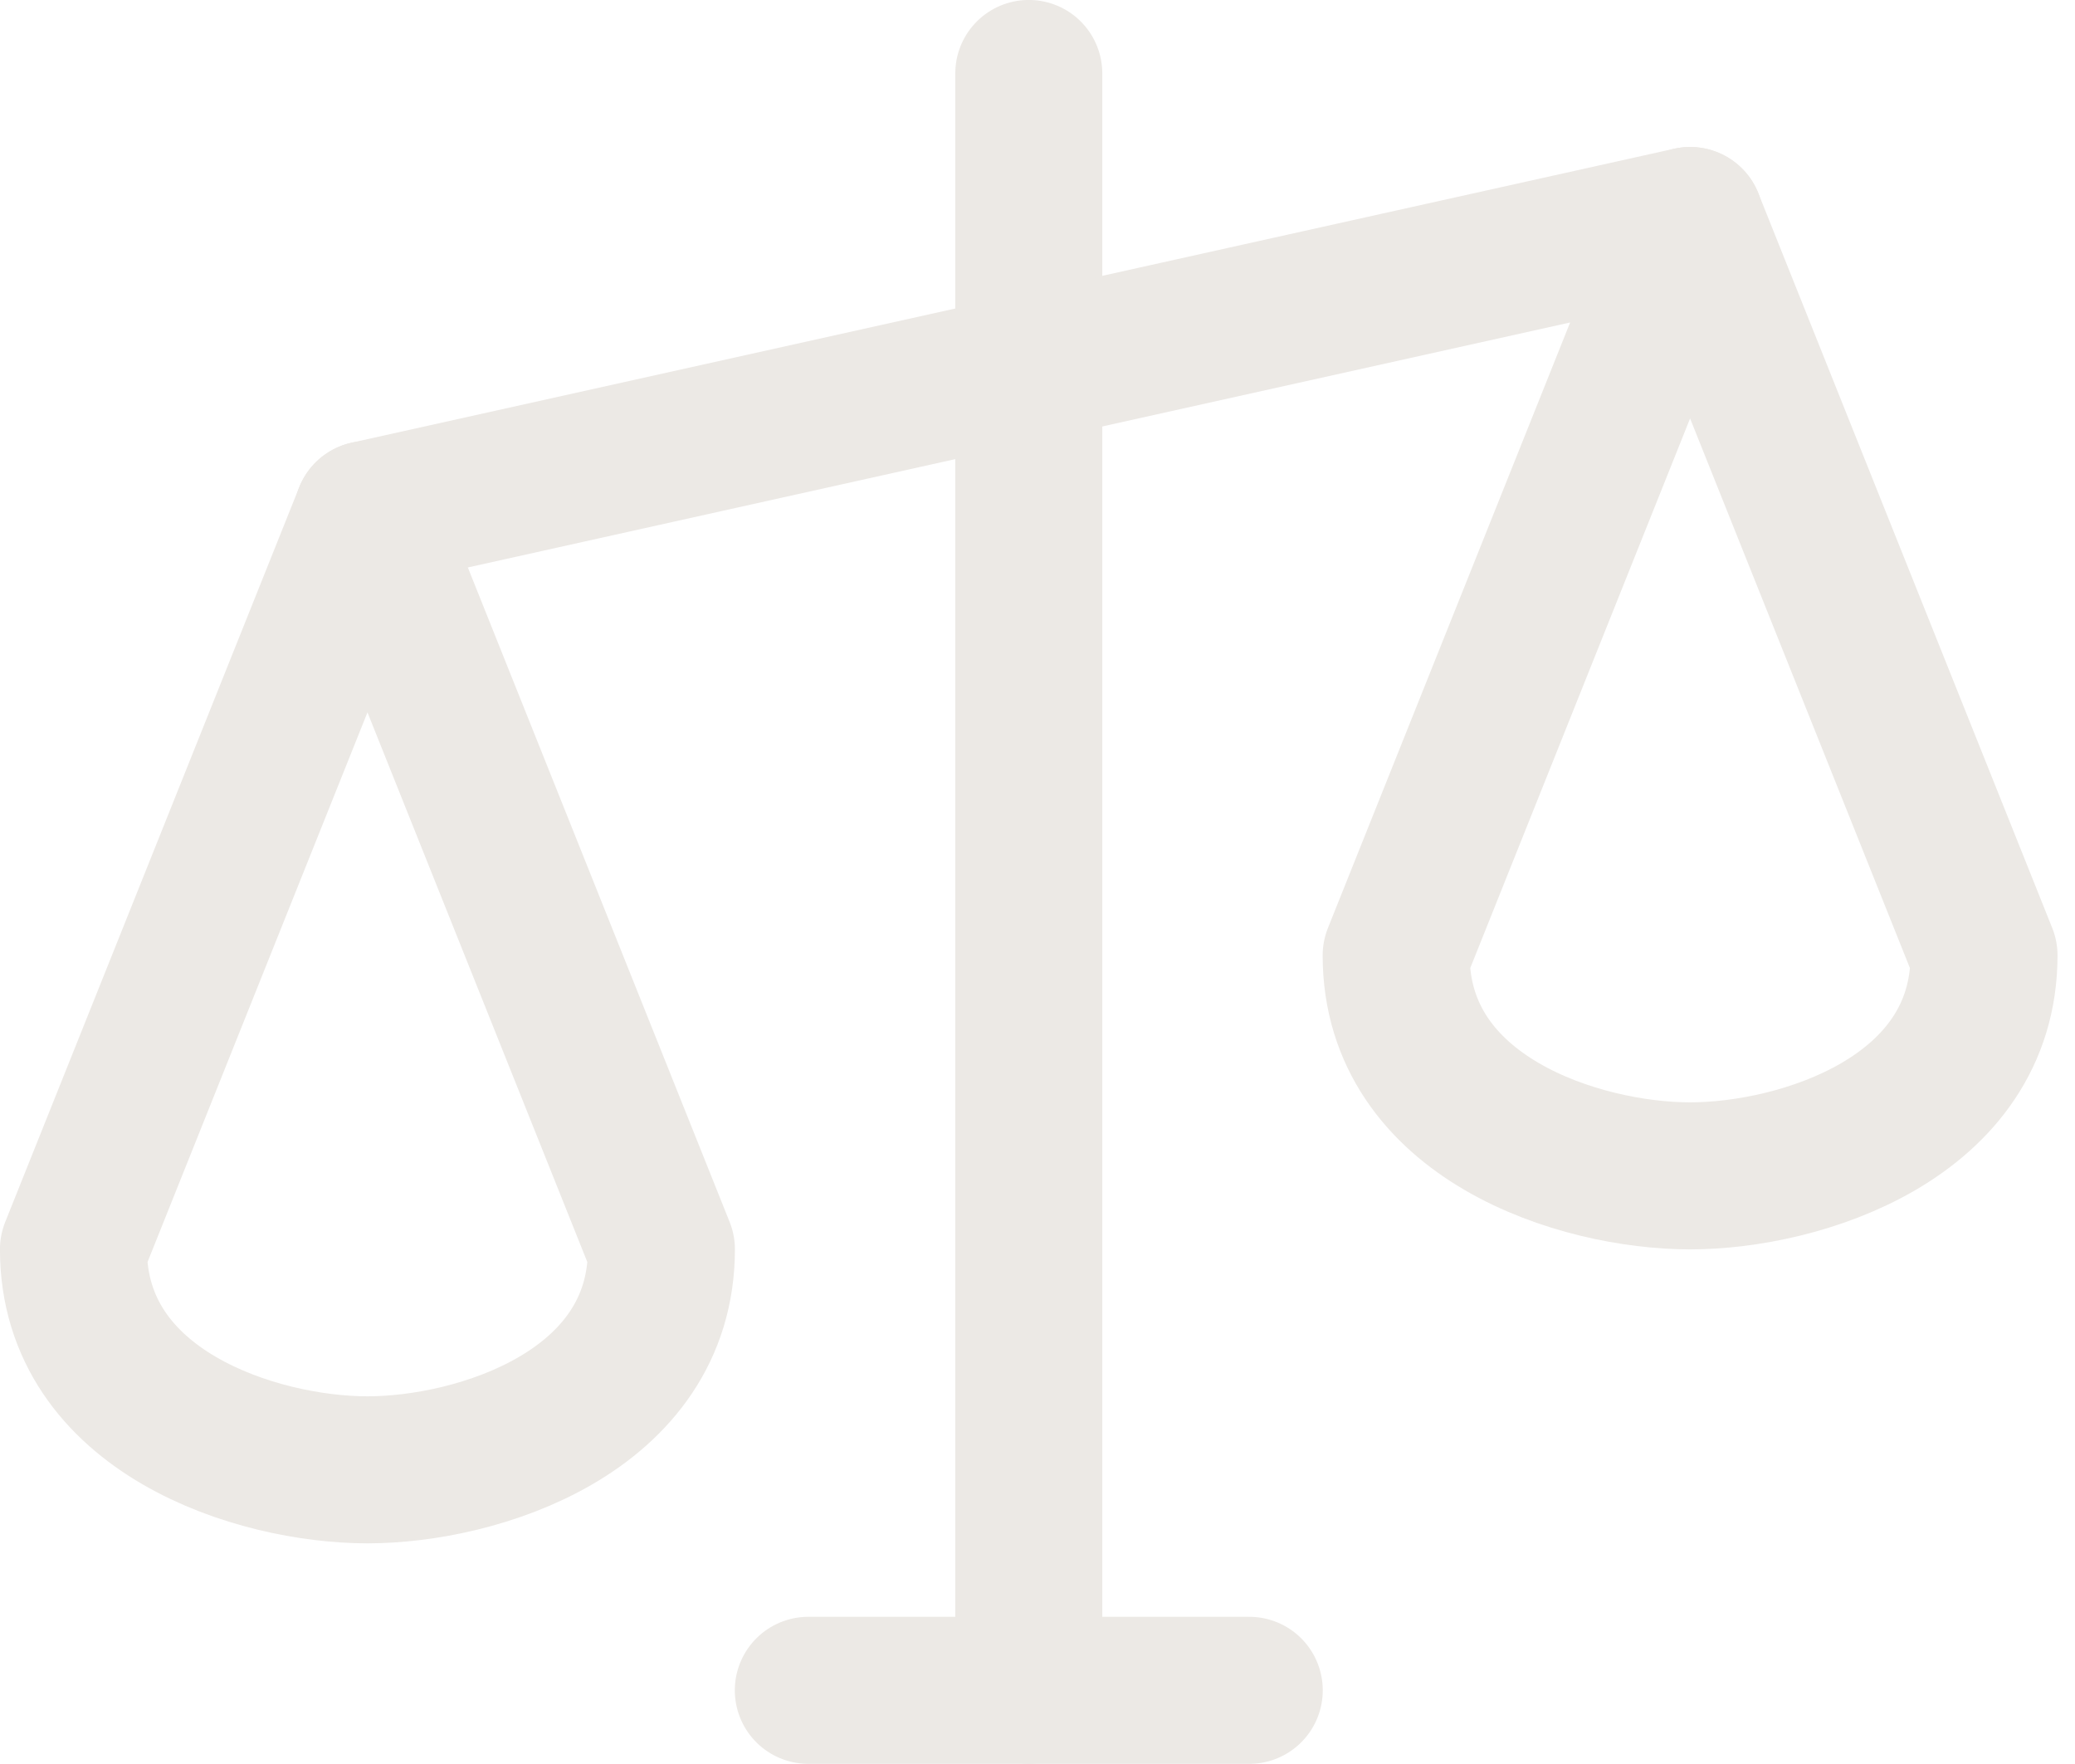
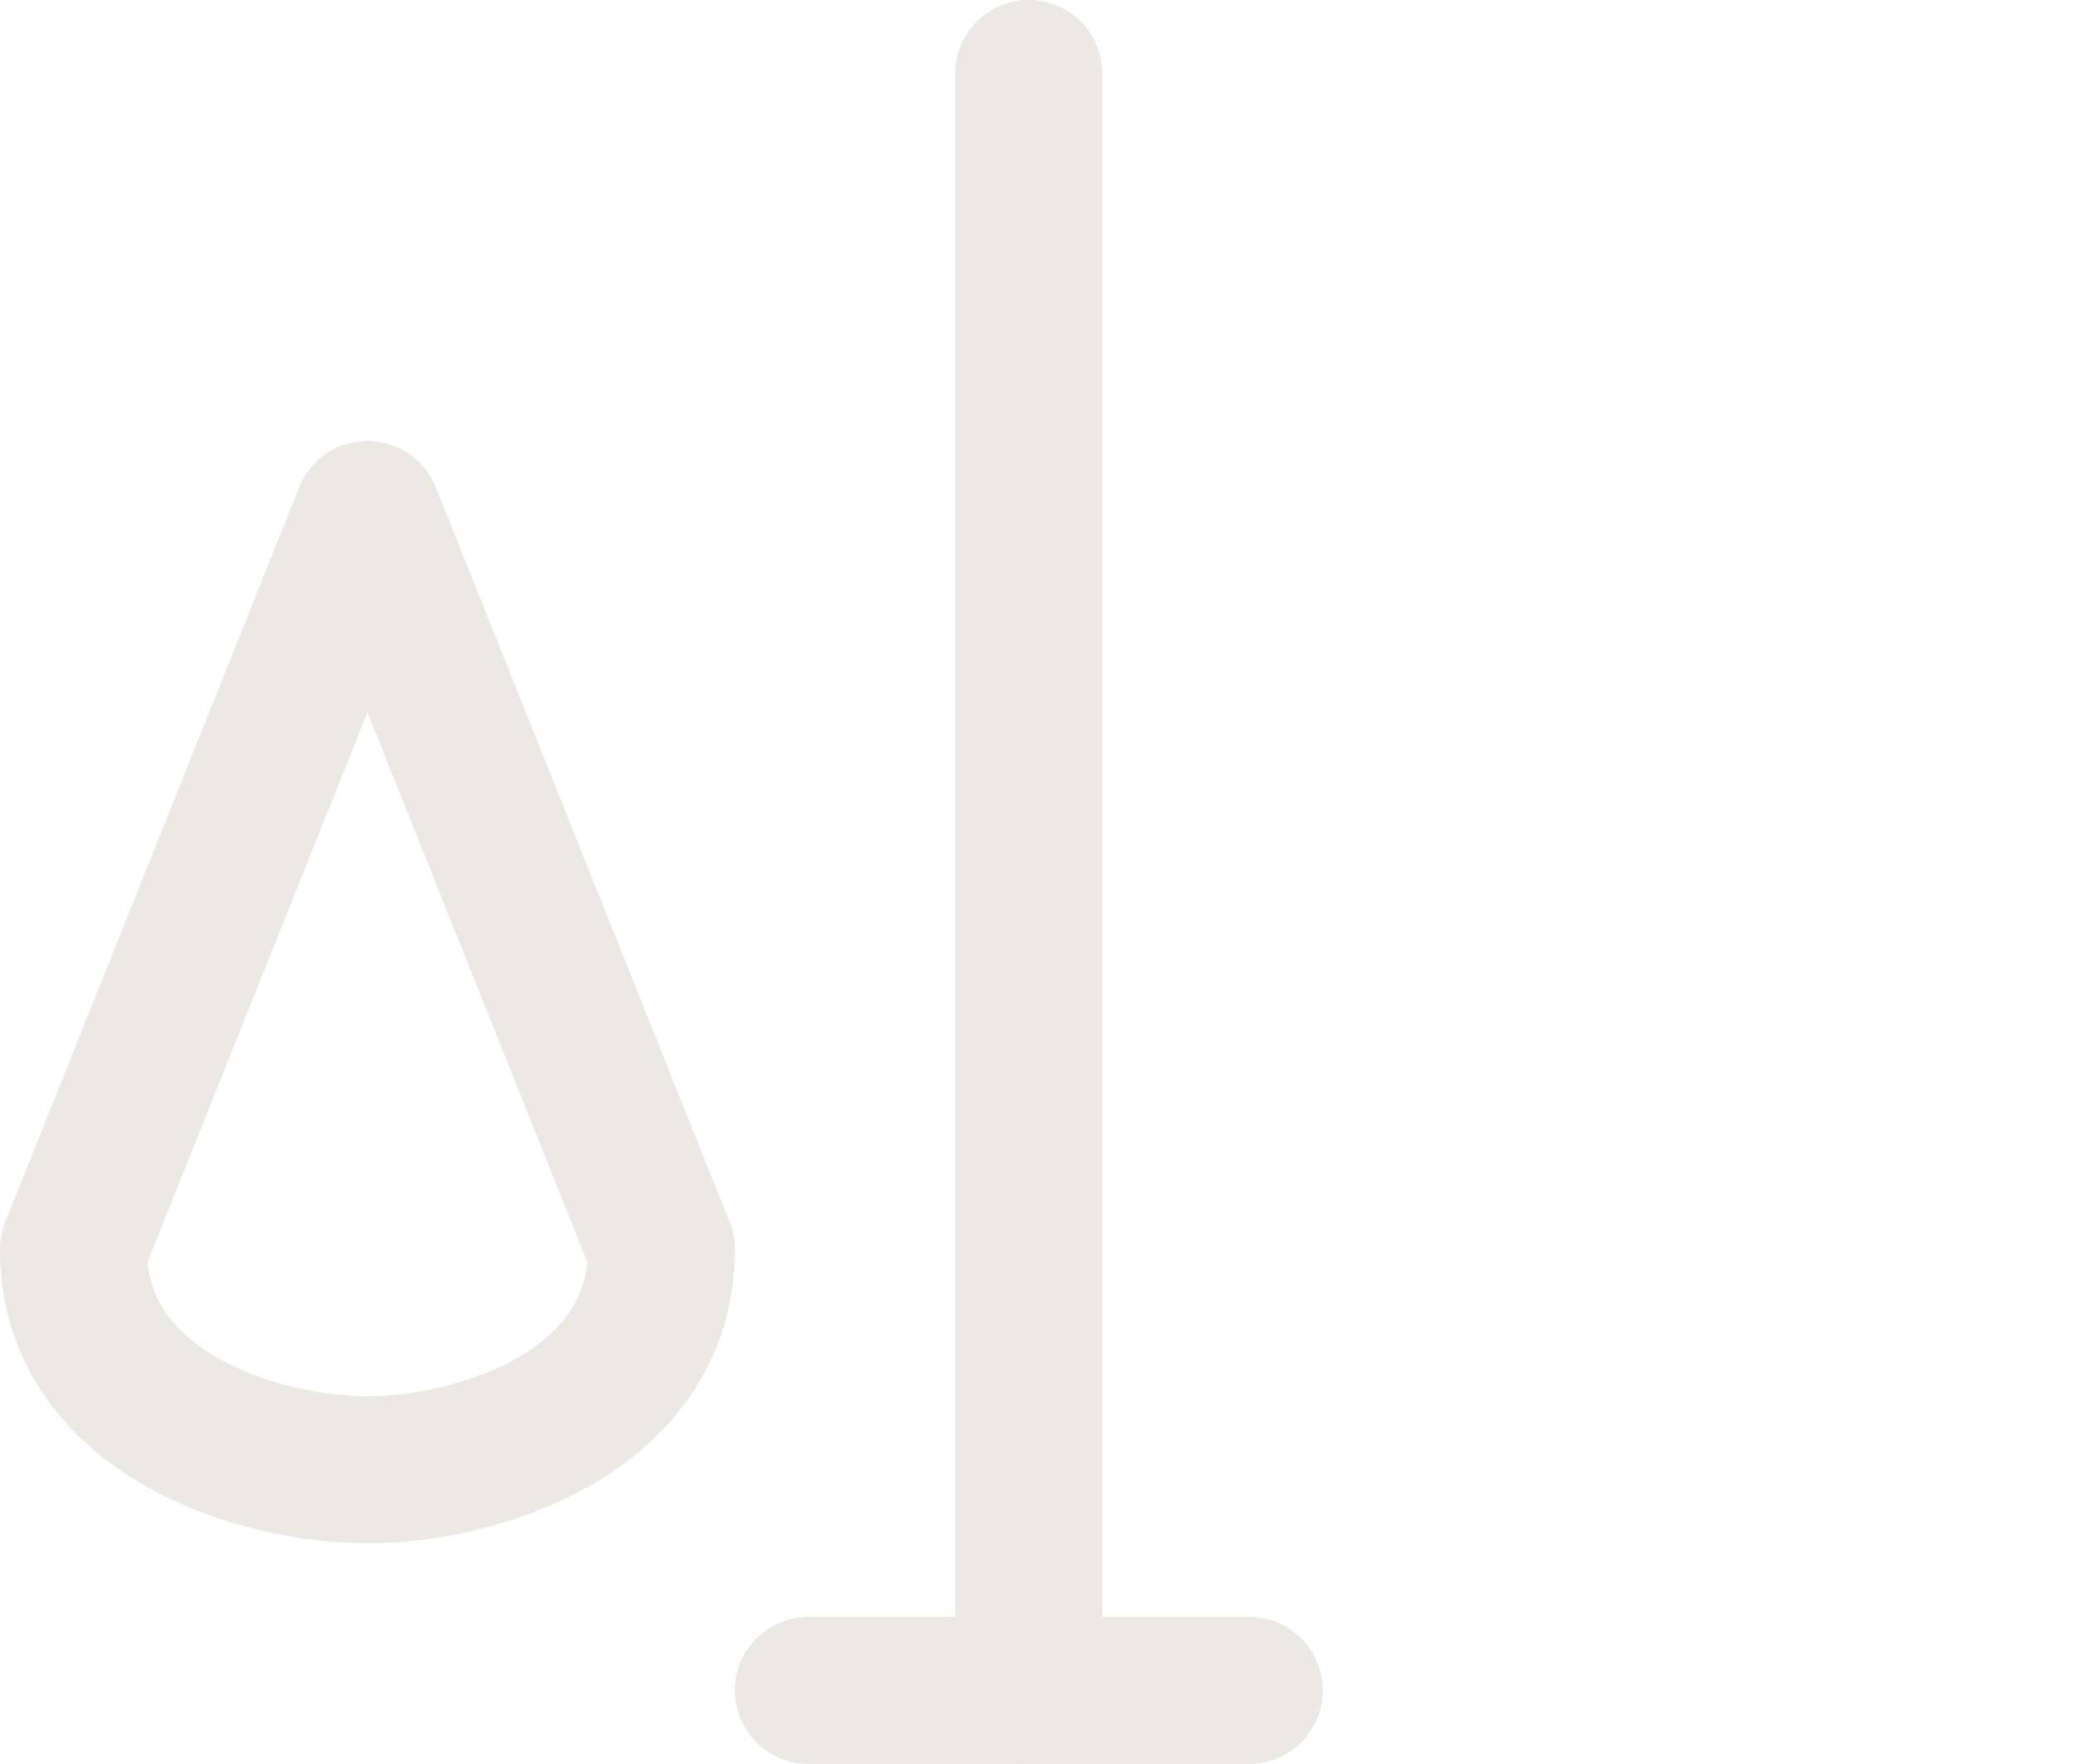
<svg xmlns="http://www.w3.org/2000/svg" width="20" height="17" viewBox="0 0 20 17" fill="none">
  <path d="M9.916 0.708V16.29" stroke="#ECE9E5" stroke-width="1.417" stroke-linecap="round" stroke-linejoin="round" />
  <path d="M7.791 16.29H12.041" stroke="#ECE9E5" stroke-width="1.417" stroke-linecap="round" stroke-linejoin="round" />
-   <path d="M3.542 4.958L16.29 2.125" stroke="#ECE9E5" stroke-width="1.417" stroke-linecap="round" stroke-linejoin="round" />
  <path d="M0.708 12.04C0.708 13.607 2.479 14.165 3.542 14.165C4.604 14.165 6.375 13.607 6.375 12.04L3.542 4.958L0.708 12.04Z" stroke="#ECE9E5" stroke-width="1.417" stroke-linecap="round" stroke-linejoin="round" />
-   <path d="M13.457 9.207C13.457 10.774 15.228 11.332 16.29 11.332C17.352 11.332 19.123 10.774 19.123 9.207L16.29 2.125L13.457 9.207Z" stroke="#ECE9E5" stroke-width="1.417" stroke-linecap="round" stroke-linejoin="round" />
</svg>